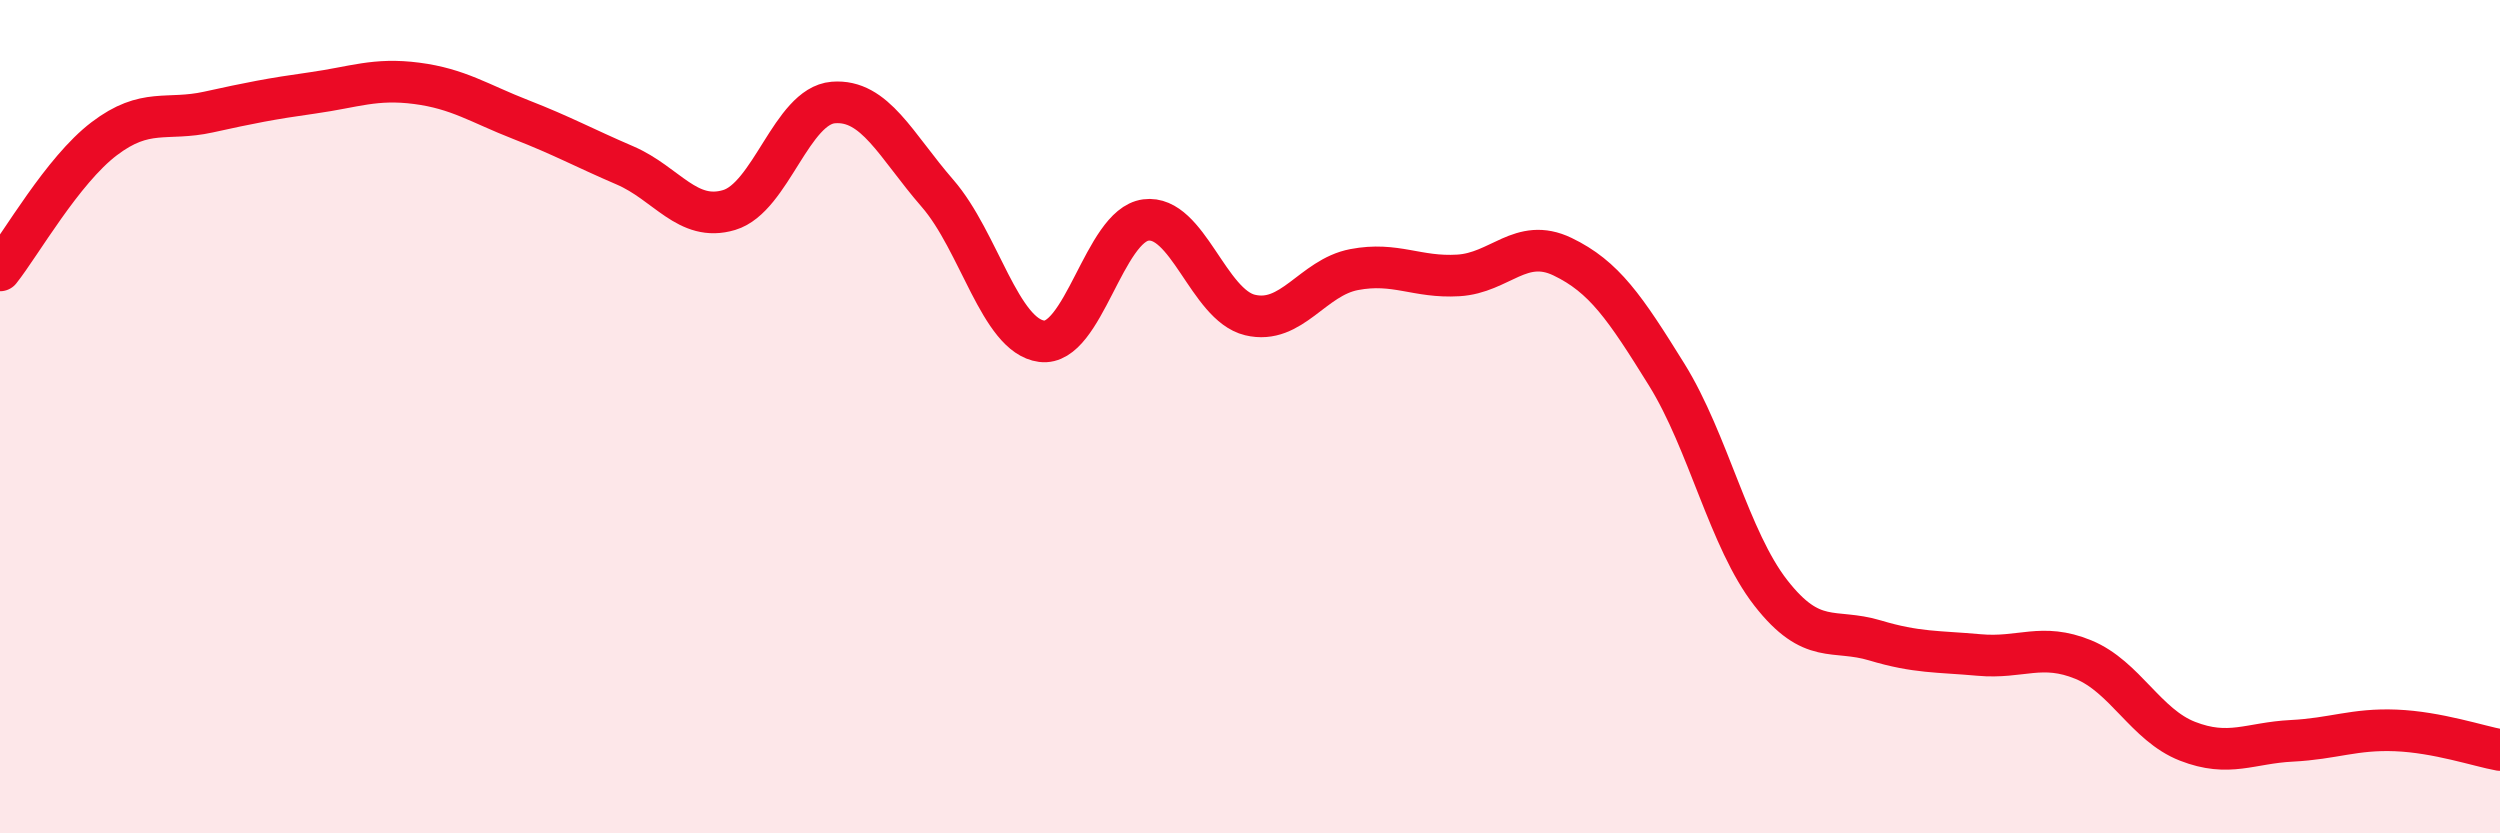
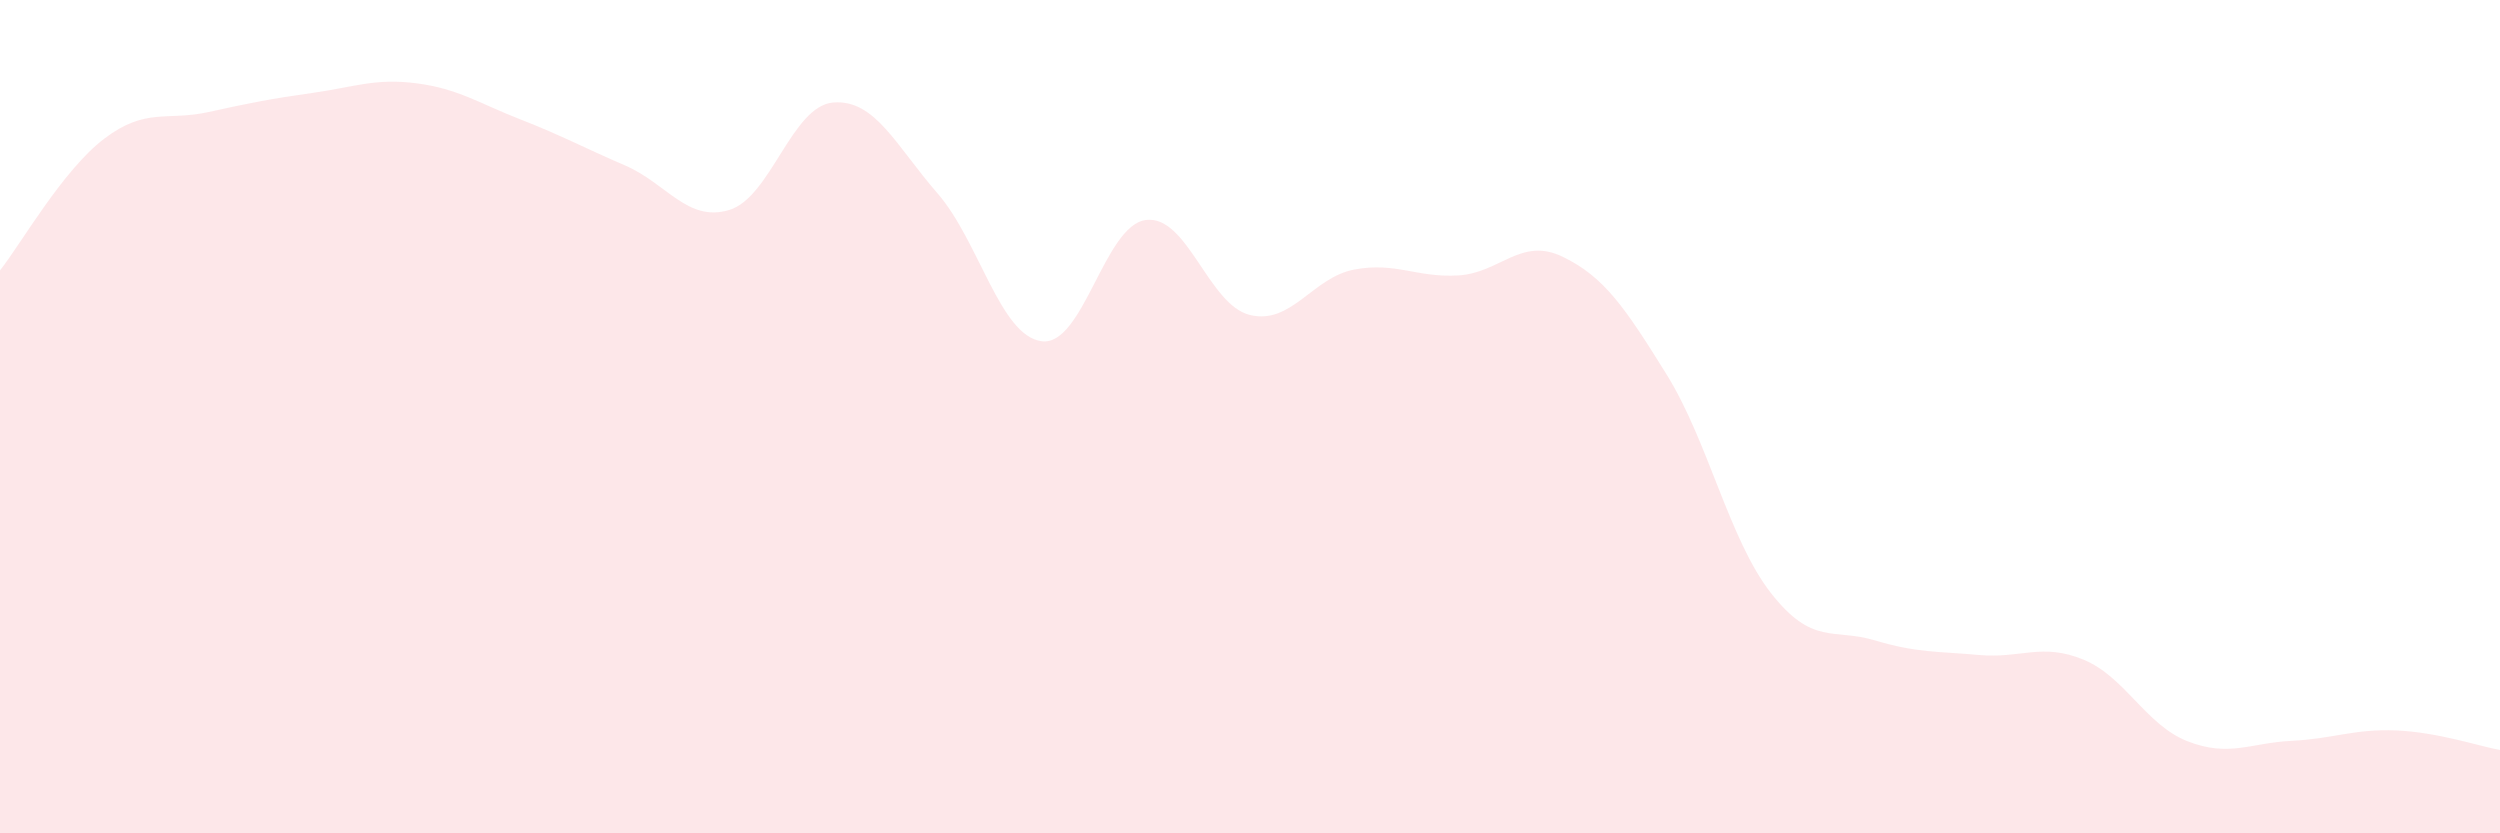
<svg xmlns="http://www.w3.org/2000/svg" width="60" height="20" viewBox="0 0 60 20">
  <path d="M 0,6.49 C 0.5,5.86 1.5,4.09 2.5,3.33 C 3.5,2.57 4,2.91 5,2.69 C 6,2.47 6.5,2.37 7.5,2.23 C 8.5,2.09 9,1.87 10,2 C 11,2.13 11.5,2.48 12.5,2.87 C 13.5,3.26 14,3.54 15,3.97 C 16,4.4 16.5,5.34 17.5,5.04 C 18.5,4.74 19,2.54 20,2.46 C 21,2.38 21.5,3.49 22.5,4.64 C 23.5,5.79 24,8.06 25,8.19 C 26,8.32 26.5,5.41 27.5,5.28 C 28.5,5.15 29,7.32 30,7.56 C 31,7.8 31.5,6.66 32.5,6.47 C 33.5,6.28 34,6.67 35,6.61 C 36,6.55 36.5,5.68 37.5,6.16 C 38.5,6.64 39,7.38 40,8.99 C 41,10.6 41.5,12.95 42.5,14.23 C 43.5,15.51 44,15.07 45,15.37 C 46,15.67 46.5,15.63 47.5,15.72 C 48.5,15.81 49,15.42 50,15.83 C 51,16.24 51.5,17.4 52.5,17.79 C 53.5,18.18 54,17.83 55,17.78 C 56,17.73 56.5,17.49 57.5,17.53 C 58.5,17.57 59.5,17.91 60,18L60 20L0 20Z" fill="#EB0A25" opacity="0.1" stroke-linecap="round" stroke-linejoin="round" />
-   <path d="M 0,6.49 C 0.5,5.86 1.5,4.09 2.5,3.33 C 3.5,2.57 4,2.91 5,2.69 C 6,2.47 6.5,2.37 7.5,2.23 C 8.5,2.09 9,1.87 10,2 C 11,2.13 11.5,2.48 12.5,2.87 C 13.5,3.26 14,3.54 15,3.97 C 16,4.4 16.5,5.34 17.5,5.04 C 18.5,4.74 19,2.54 20,2.46 C 21,2.38 21.5,3.49 22.5,4.64 C 23.5,5.79 24,8.06 25,8.19 C 26,8.32 26.5,5.41 27.5,5.28 C 28.5,5.15 29,7.32 30,7.56 C 31,7.8 31.5,6.66 32.5,6.47 C 33.5,6.28 34,6.67 35,6.61 C 36,6.55 36.5,5.68 37.5,6.16 C 38.5,6.64 39,7.38 40,8.99 C 41,10.6 41.5,12.95 42.5,14.23 C 43.5,15.51 44,15.07 45,15.37 C 46,15.67 46.5,15.63 47.5,15.72 C 48.5,15.81 49,15.42 50,15.83 C 51,16.24 51.5,17.4 52.5,17.79 C 53.5,18.18 54,17.83 55,17.78 C 56,17.73 56.5,17.49 57.5,17.53 C 58.5,17.57 59.5,17.91 60,18" stroke="#EB0A25" stroke-width="1" fill="none" stroke-linecap="round" stroke-linejoin="round" />
</svg>